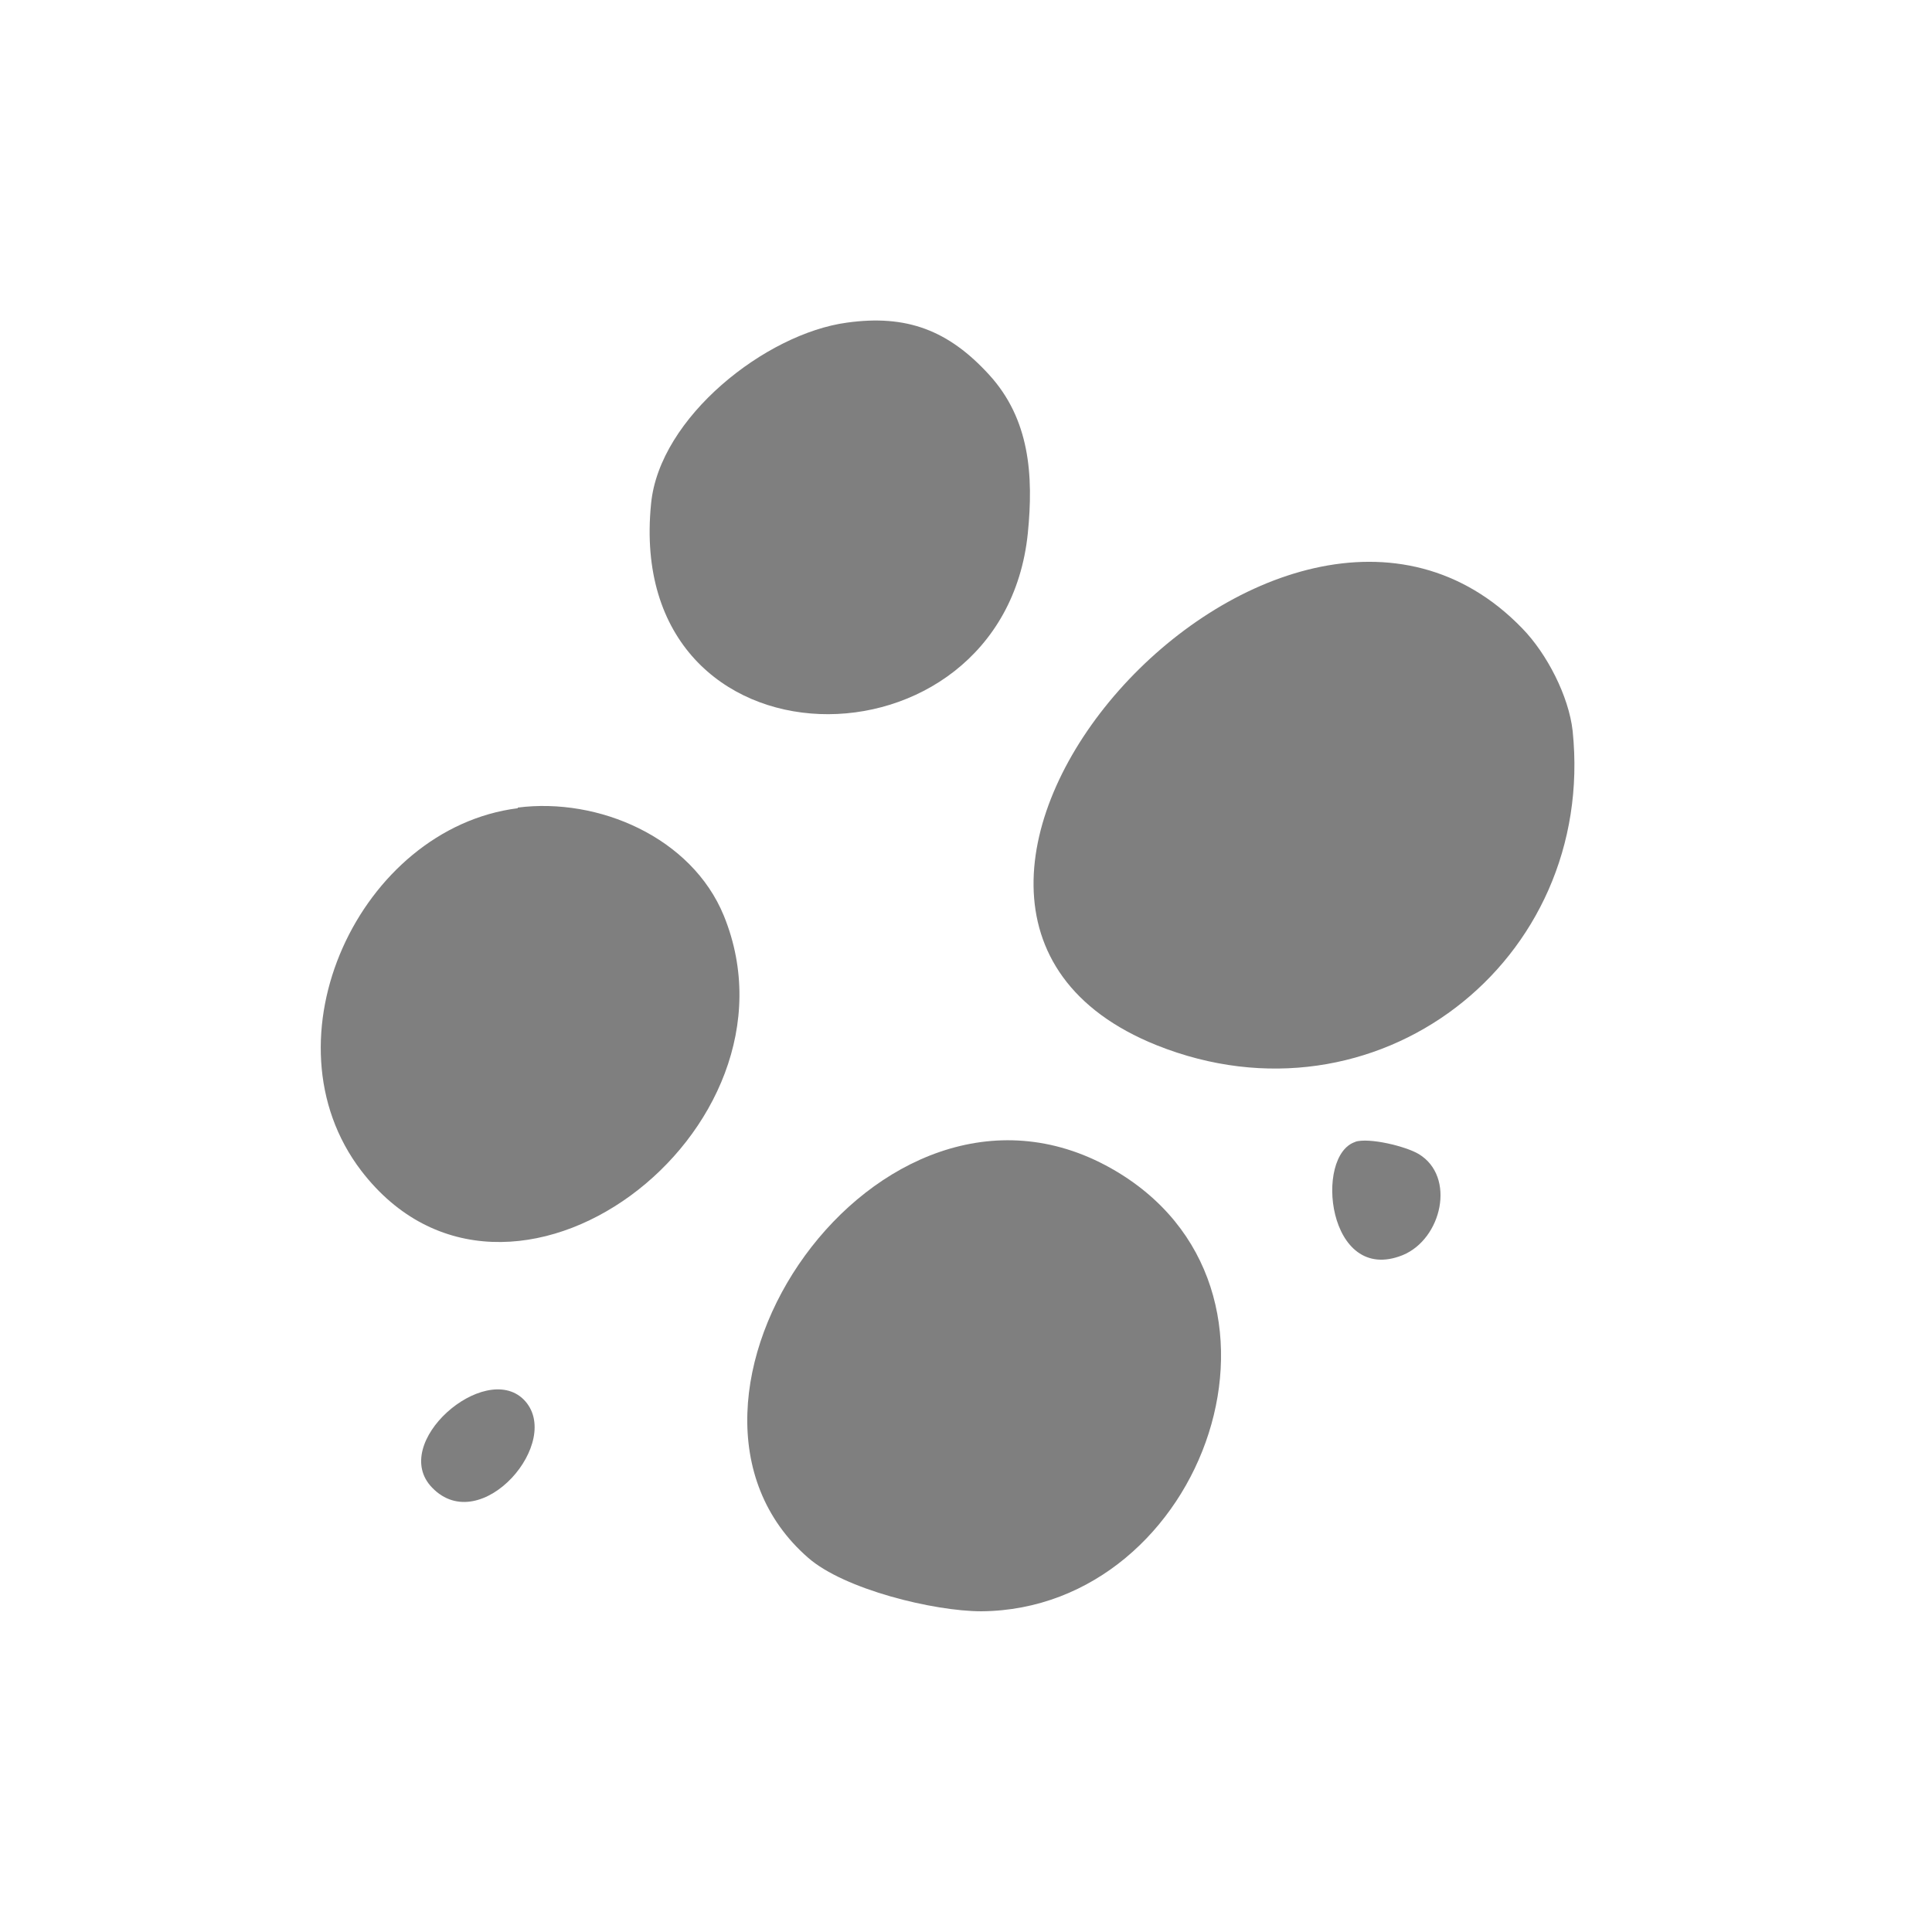
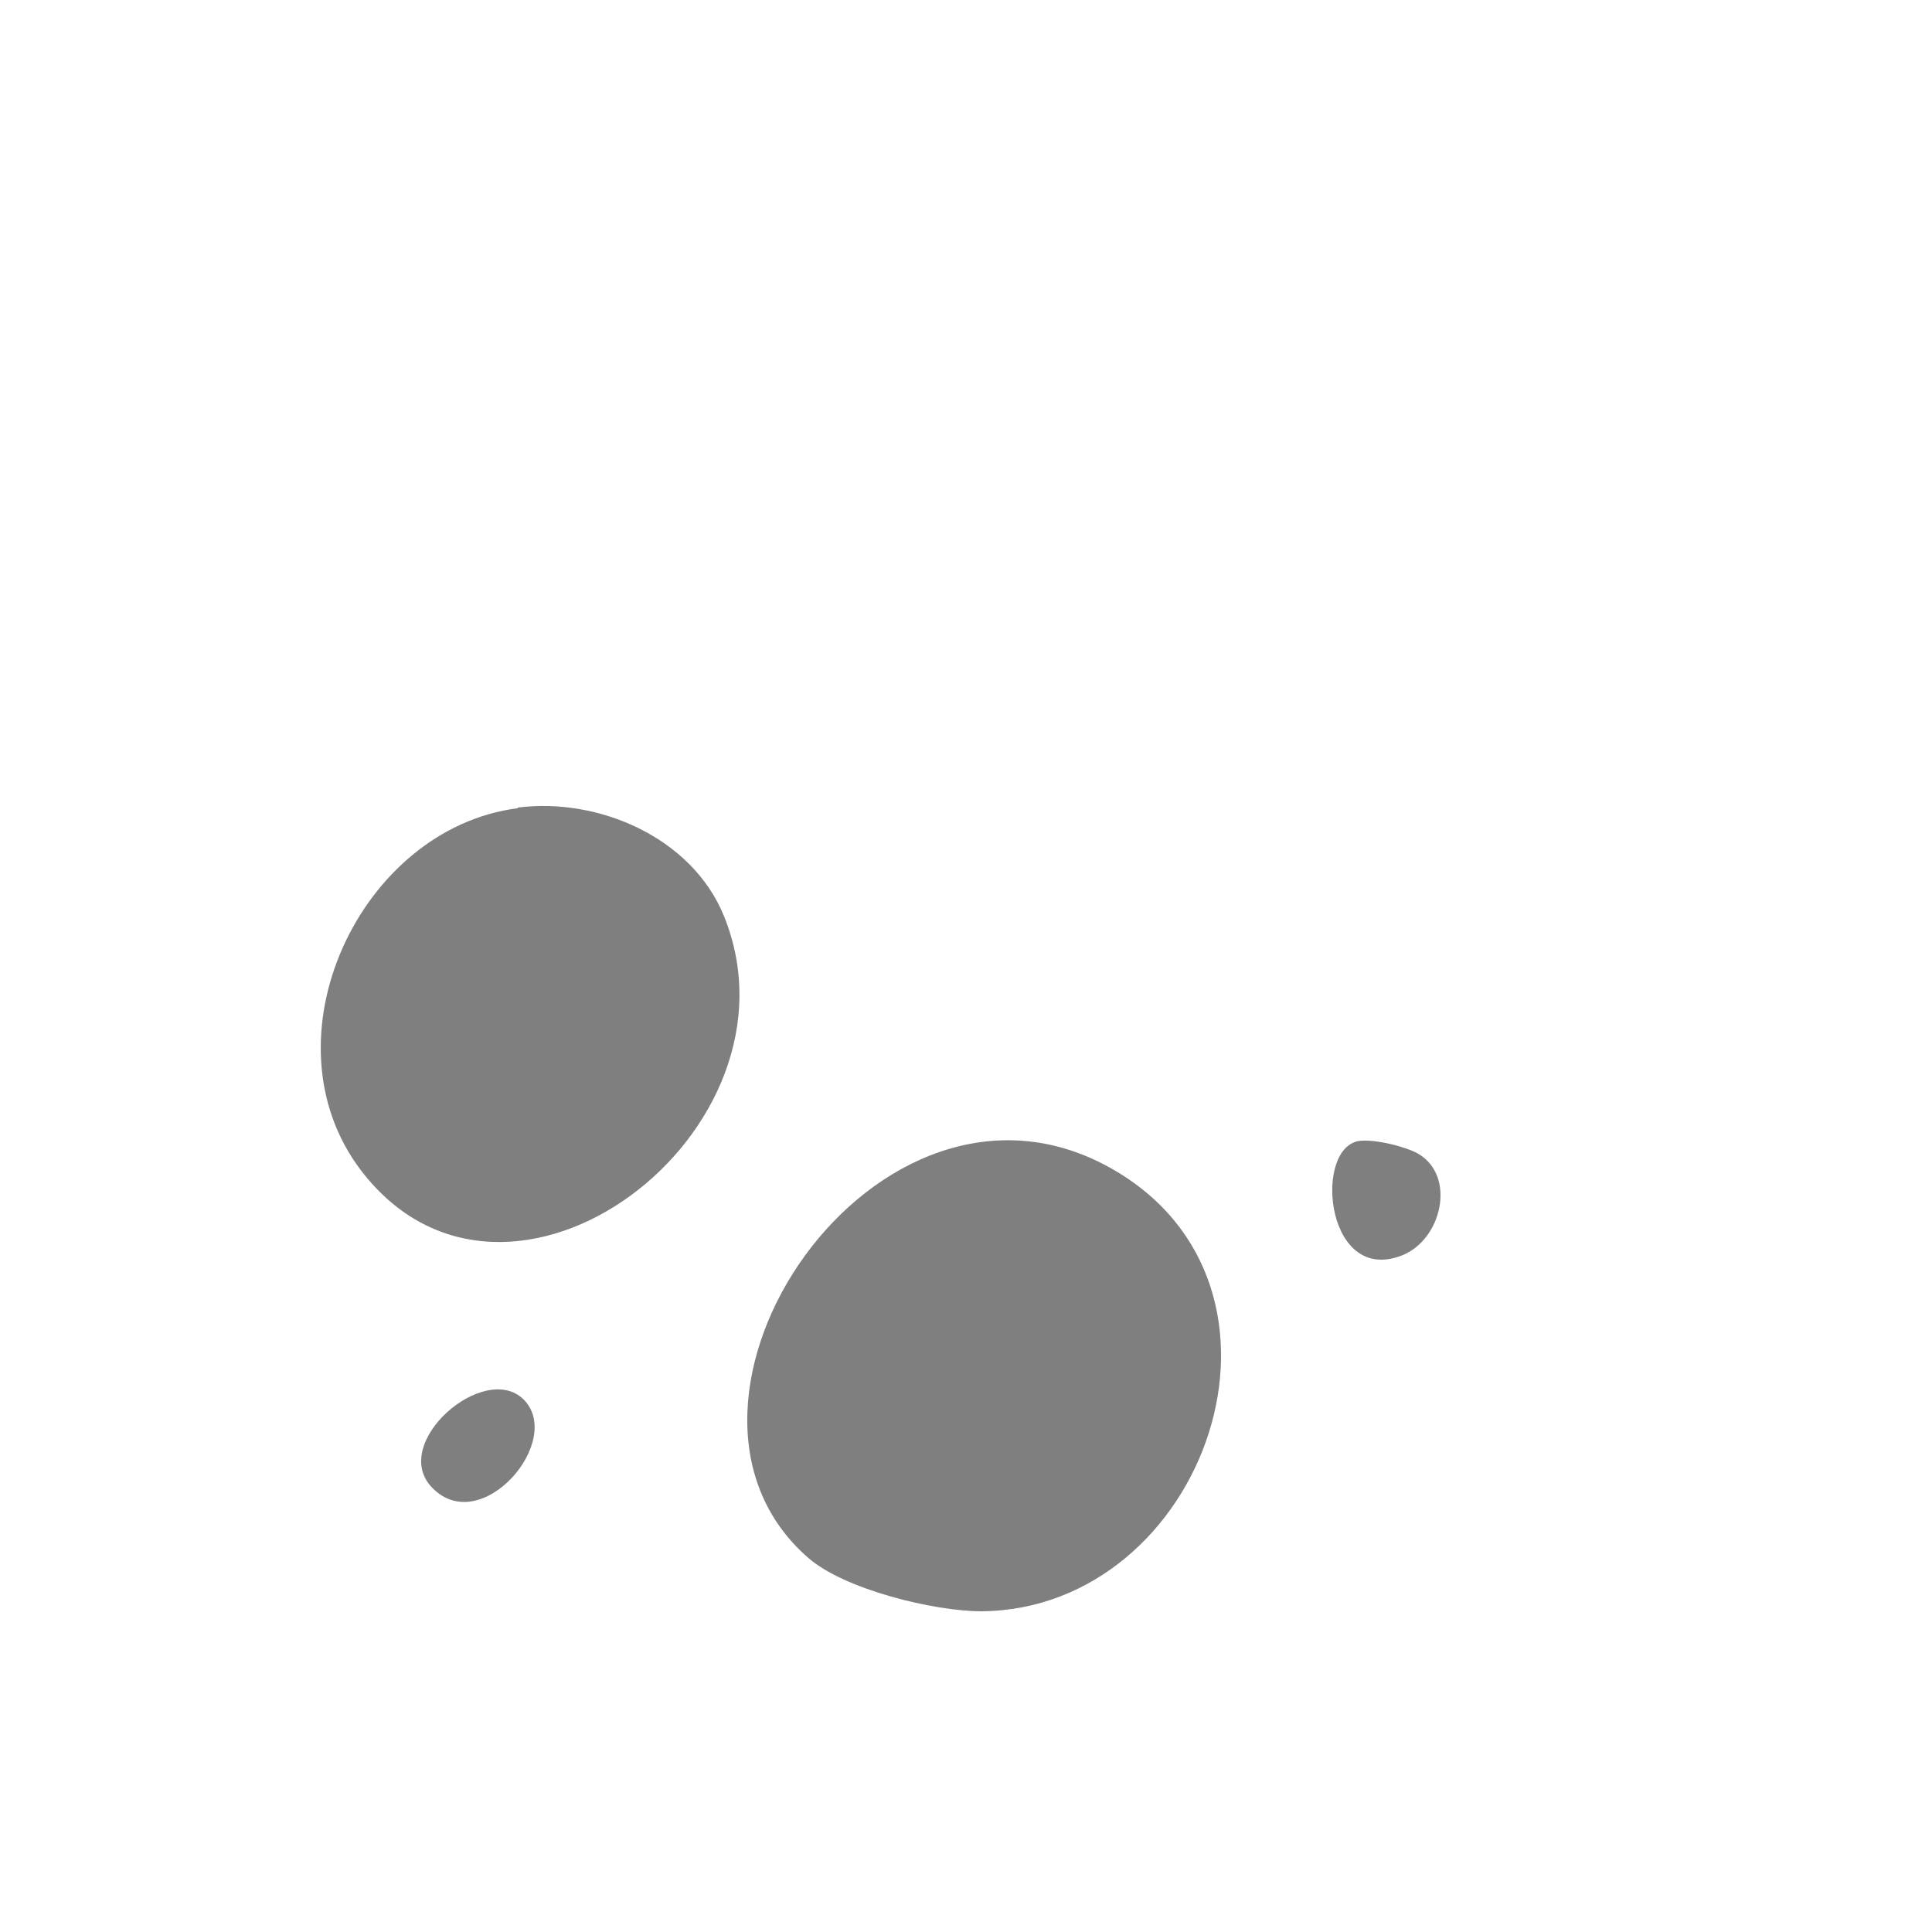
<svg xmlns="http://www.w3.org/2000/svg" viewBox="0 0 30 30" height="30" width="30" data-name="Layer 1" id="Layer_1">
  <defs>
    <style>
      .cls-1 {
        opacity: .5;
      }
    </style>
  </defs>
  <g class="cls-1">
-     <path d="M23.64,9.76c.38.39.72,1.05.78,1.59.37,3.59-3.06,6.24-6.46,4.88-5.38-2.16,1.92-10.37,5.68-6.47Z" />
    <path d="M12.55,24.19c-2.77-2.41,1.07-8.09,4.7-6.05,3.25,1.83,1.47,6.85-2.01,6.88-.74,0-2.13-.34-2.69-.83Z" />
    <path d="M8.04,12.54c1.25-.16,2.7.46,3.2,1.68,1.36,3.34-3.35,6.93-5.63,3.96-1.56-2.04-.02-5.32,2.43-5.63Z" />
-     <path d="M13.15,5.01c.93-.13,1.58.12,2.21.81s.69,1.56.6,2.46c-.39,3.82-6.28,3.82-5.85-.46.13-1.34,1.78-2.64,3.04-2.81Z" />
    <path d="M21.04,17.73c.22-.07.79.07.99.19.58.35.36,1.32-.25,1.57-1.17.47-1.38-1.56-.73-1.76Z" />
    <path d="M8.13,21.73c.64.64-.66,2.16-1.42,1.37-.67-.69.81-1.97,1.42-1.37Z" />
  </g>
</svg>